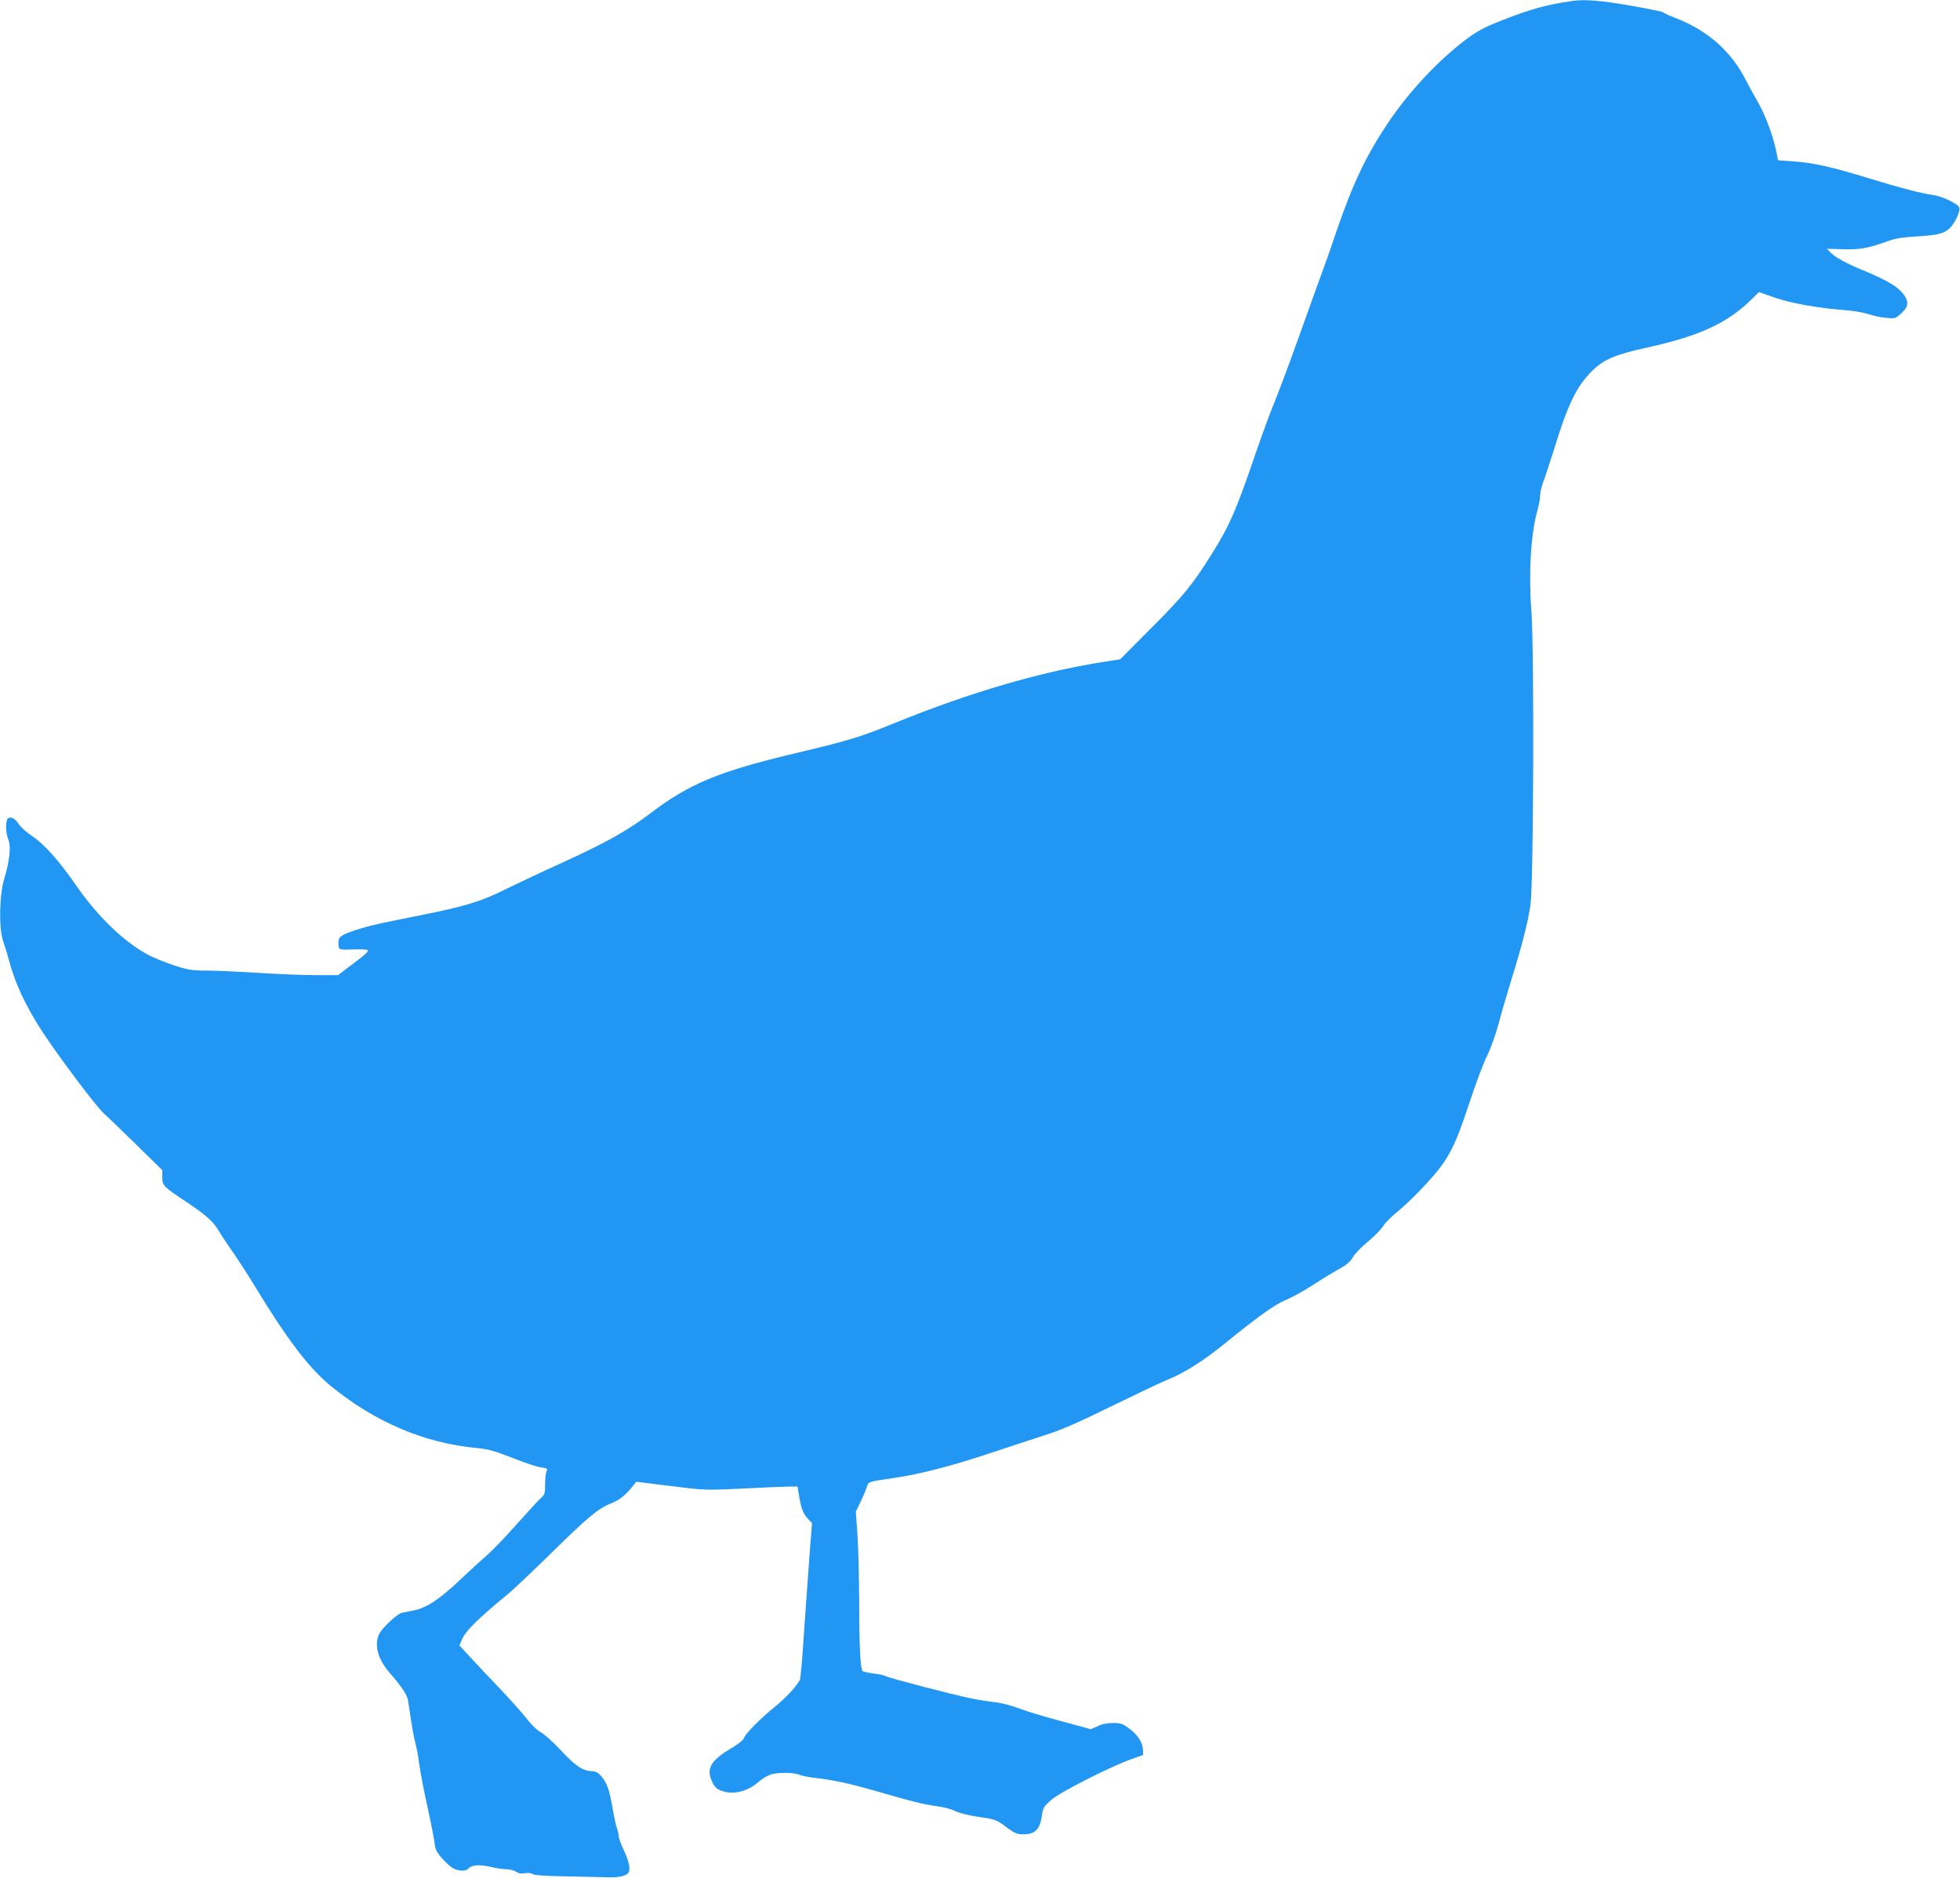
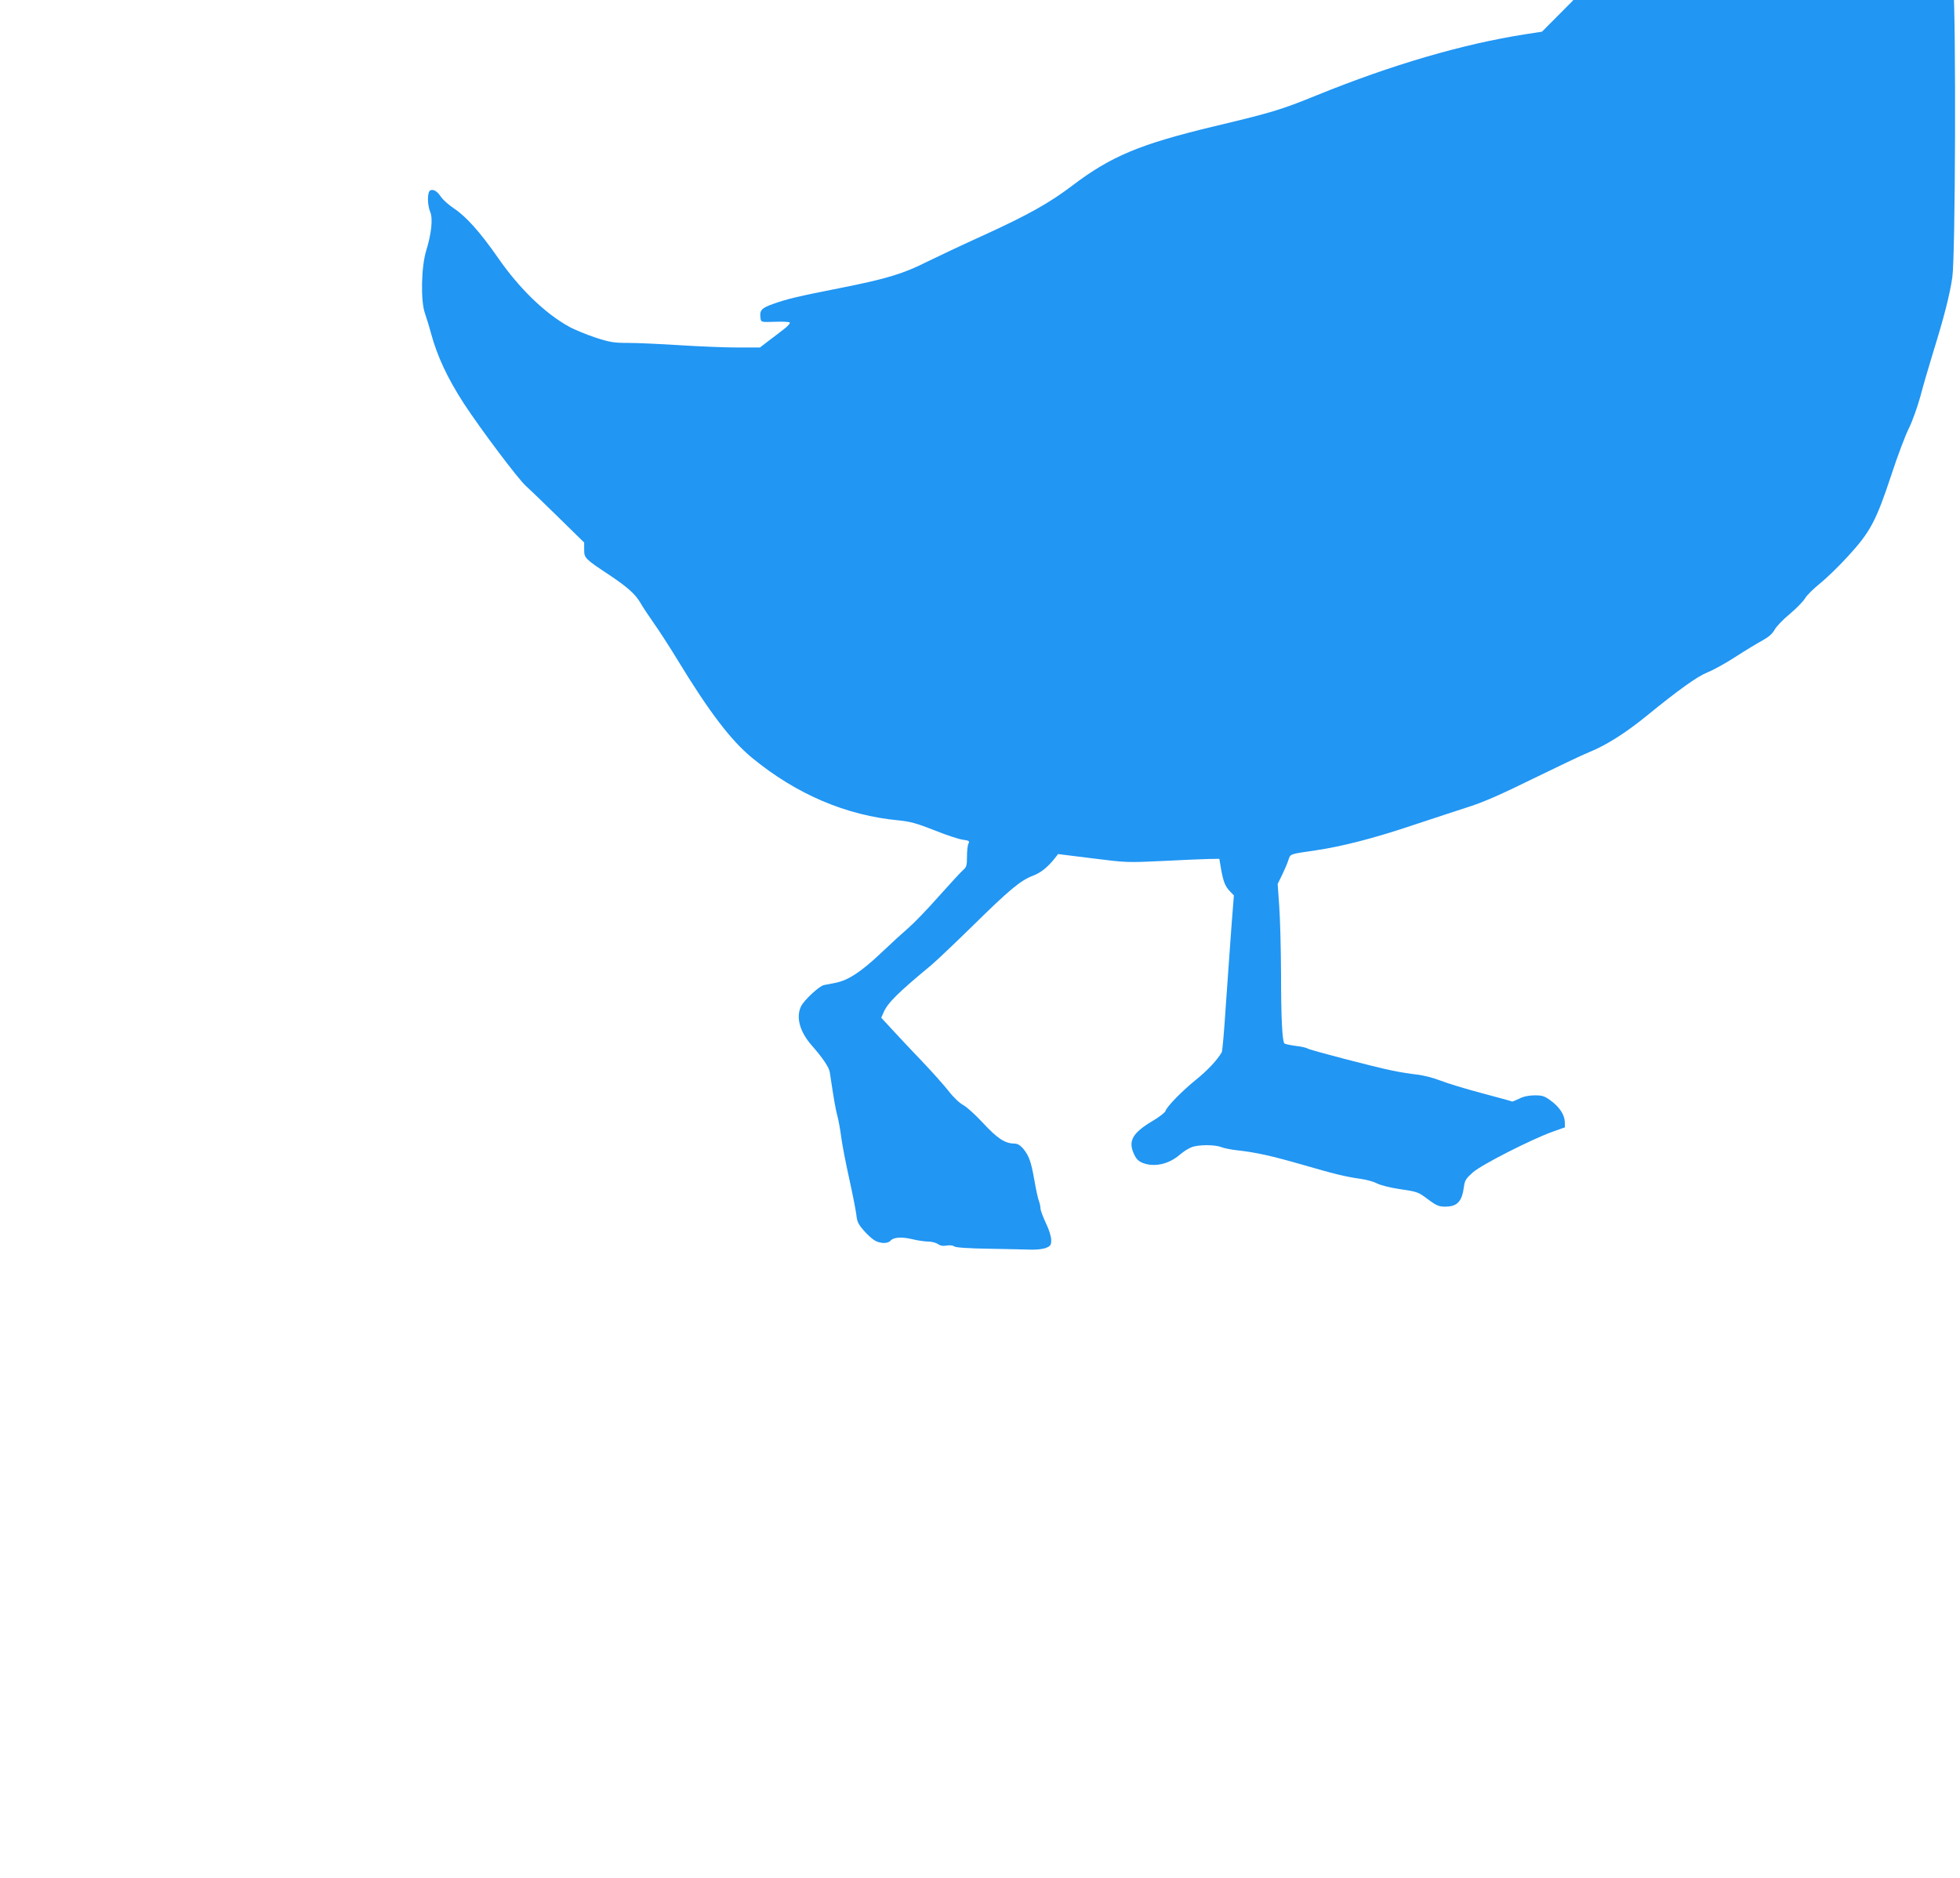
<svg xmlns="http://www.w3.org/2000/svg" version="1.0" width="1280pt" height="1227pt" viewBox="0 0 1280 1227" preserveAspectRatio="xMidYMid meet">
  <g transform="translate(0,1227) scale(0.1,-0.1)" fill="#2196f3" stroke="none">
-     <path d="M10270 12264 c-173 -25 -277 -54 -475 -132 -103 -41 -149 -66 -220 -119 -183 -138 -375 -343 -512 -548 -140 -209 -229 -396 -333 -700 -37 -110 -82 -238 -100 -285 -17 -47 -86 -236 -151 -420 -66 -184 -139 -378 -161 -430 -22 -52 -80 -210 -128 -351 -117 -342 -163 -447 -271 -619 -134 -214 -183 -274 -404 -496 l-200 -201 -110 -17 c-409 -64 -870 -199 -1360 -398 -235 -96 -297 -114 -670 -203 -484 -116 -674 -195 -928 -388 -149 -113 -288 -191 -577 -323 -146 -66 -314 -146 -375 -176 -150 -76 -267 -111 -556 -168 -287 -57 -348 -71 -447 -106 -76 -27 -88 -42 -80 -95 3 -23 5 -24 94 -21 51 2 94 0 97 -5 3 -5 -15 -26 -41 -45 -26 -20 -71 -55 -101 -77 l-53 -41 -147 0 c-80 0 -249 7 -376 15 -126 8 -278 15 -337 15 -94 0 -119 4 -215 35 -59 20 -138 52 -175 73 -155 86 -323 249 -460 447 -117 168 -207 269 -289 324 -33 22 -70 55 -82 72 -27 40 -49 54 -71 46 -21 -8 -22 -93 -1 -143 18 -43 7 -142 -26 -249 -33 -105 -38 -329 -9 -411 11 -33 29 -90 39 -129 42 -154 108 -295 216 -462 111 -169 351 -489 405 -538 30 -27 128 -122 218 -210 l162 -159 0 -47 c0 -54 4 -59 169 -168 117 -79 165 -122 199 -180 14 -25 54 -85 87 -132 34 -48 104 -156 155 -240 206 -339 348 -525 486 -639 291 -239 615 -377 959 -409 77 -8 116 -19 231 -64 77 -31 160 -59 186 -62 42 -6 46 -9 38 -25 -6 -10 -10 -49 -10 -85 0 -59 -3 -69 -25 -88 -14 -12 -86 -90 -160 -173 -74 -84 -163 -176 -197 -205 -35 -30 -115 -103 -179 -164 -130 -123 -215 -179 -298 -195 -31 -6 -65 -13 -76 -15 -30 -6 -130 -99 -149 -139 -34 -72 -8 -166 71 -256 73 -83 112 -142 117 -174 28 -188 39 -248 51 -291 7 -27 18 -88 24 -135 6 -47 29 -166 51 -265 22 -99 43 -206 47 -237 5 -48 12 -64 50 -107 25 -29 58 -58 74 -66 36 -19 83 -19 99 0 19 23 70 27 140 11 36 -9 83 -16 105 -16 22 0 51 -7 64 -16 16 -11 34 -15 59 -10 21 3 41 1 49 -6 9 -7 88 -13 226 -15 117 -2 241 -5 277 -6 37 -1 79 4 97 12 29 12 33 18 33 51 0 23 -14 68 -35 111 -19 41 -35 83 -35 96 0 12 -5 34 -11 50 -6 15 -19 76 -29 134 -21 120 -35 160 -74 207 -21 23 -36 32 -59 32 -59 1 -109 34 -200 132 -48 52 -106 105 -129 118 -26 14 -65 50 -98 93 -30 38 -109 127 -175 196 -66 69 -153 161 -192 204 l-73 79 15 34 c25 61 97 132 310 308 33 28 157 145 275 261 238 234 311 295 392 325 50 19 98 57 145 118 l18 23 225 -28 c222 -28 228 -28 460 -17 129 7 265 12 301 13 l67 1 11 -65 c15 -85 27 -114 58 -147 l26 -27 -17 -218 c-9 -120 -25 -348 -36 -506 -10 -158 -22 -293 -26 -300 -29 -51 -92 -118 -166 -178 -94 -76 -193 -177 -202 -207 -4 -10 -42 -40 -85 -65 -129 -77 -159 -129 -122 -212 15 -34 29 -49 55 -60 77 -32 174 -11 248 54 20 17 52 38 72 46 44 19 156 19 199 1 18 -7 64 -16 102 -20 119 -13 223 -36 418 -92 217 -63 286 -80 384 -94 40 -5 90 -19 112 -31 22 -11 84 -27 138 -35 127 -19 128 -19 196 -70 59 -44 75 -49 132 -45 61 6 89 40 100 127 6 44 13 55 59 96 58 51 383 216 522 266 l79 28 -1 37 c-2 46 -36 98 -94 139 -39 29 -53 33 -105 33 -41 -1 -73 -8 -101 -23 -23 -11 -43 -19 -45 -17 -3 2 -91 26 -196 54 -106 28 -227 65 -270 82 -46 18 -111 35 -157 40 -44 5 -113 16 -155 25 -116 23 -544 135 -557 145 -7 5 -41 13 -78 17 -36 5 -69 12 -73 16 -14 14 -22 163 -22 459 -1 164 -6 362 -12 440 l-10 143 29 59 c16 33 35 77 41 97 14 41 5 38 176 63 176 26 382 79 635 164 129 43 295 97 368 121 95 30 213 82 420 184 158 77 323 156 368 174 107 43 235 124 369 233 215 175 332 259 401 287 38 15 121 61 184 102 63 41 141 88 174 106 40 22 65 43 80 70 11 21 56 68 100 104 43 36 88 82 100 103 12 20 56 63 97 96 40 32 124 113 184 179 143 156 182 228 281 528 41 125 93 264 116 308 22 45 55 137 74 206 18 69 56 199 84 290 70 225 109 377 125 490 20 140 25 1663 6 1915 -19 250 -4 506 39 660 11 39 19 84 18 100 0 17 9 57 21 89 13 33 44 130 71 215 88 288 146 406 245 506 78 77 149 108 363 155 339 75 517 157 673 307 l56 55 106 -37 c109 -37 278 -67 457 -81 52 -4 119 -15 149 -25 29 -10 81 -22 115 -25 60 -6 64 -5 98 25 47 41 55 73 29 114 -37 59 -104 101 -276 172 -107 44 -182 85 -212 117 l-22 23 102 -3 c109 -4 169 7 291 51 51 19 98 27 185 32 138 8 181 18 218 49 39 33 80 122 67 144 -15 24 -111 69 -164 77 -88 13 -215 46 -424 110 -245 75 -363 102 -497 111 l-97 7 -15 72 c-24 106 -72 232 -124 321 -25 43 -56 100 -69 126 -95 190 -251 329 -459 409 -44 17 -82 35 -85 39 -3 4 -100 24 -216 44 -190 33 -296 41 -374 30z" />
+     <path d="M10270 12264 l-200 -201 -110 -17 c-409 -64 -870 -199 -1360 -398 -235 -96 -297 -114 -670 -203 -484 -116 -674 -195 -928 -388 -149 -113 -288 -191 -577 -323 -146 -66 -314 -146 -375 -176 -150 -76 -267 -111 -556 -168 -287 -57 -348 -71 -447 -106 -76 -27 -88 -42 -80 -95 3 -23 5 -24 94 -21 51 2 94 0 97 -5 3 -5 -15 -26 -41 -45 -26 -20 -71 -55 -101 -77 l-53 -41 -147 0 c-80 0 -249 7 -376 15 -126 8 -278 15 -337 15 -94 0 -119 4 -215 35 -59 20 -138 52 -175 73 -155 86 -323 249 -460 447 -117 168 -207 269 -289 324 -33 22 -70 55 -82 72 -27 40 -49 54 -71 46 -21 -8 -22 -93 -1 -143 18 -43 7 -142 -26 -249 -33 -105 -38 -329 -9 -411 11 -33 29 -90 39 -129 42 -154 108 -295 216 -462 111 -169 351 -489 405 -538 30 -27 128 -122 218 -210 l162 -159 0 -47 c0 -54 4 -59 169 -168 117 -79 165 -122 199 -180 14 -25 54 -85 87 -132 34 -48 104 -156 155 -240 206 -339 348 -525 486 -639 291 -239 615 -377 959 -409 77 -8 116 -19 231 -64 77 -31 160 -59 186 -62 42 -6 46 -9 38 -25 -6 -10 -10 -49 -10 -85 0 -59 -3 -69 -25 -88 -14 -12 -86 -90 -160 -173 -74 -84 -163 -176 -197 -205 -35 -30 -115 -103 -179 -164 -130 -123 -215 -179 -298 -195 -31 -6 -65 -13 -76 -15 -30 -6 -130 -99 -149 -139 -34 -72 -8 -166 71 -256 73 -83 112 -142 117 -174 28 -188 39 -248 51 -291 7 -27 18 -88 24 -135 6 -47 29 -166 51 -265 22 -99 43 -206 47 -237 5 -48 12 -64 50 -107 25 -29 58 -58 74 -66 36 -19 83 -19 99 0 19 23 70 27 140 11 36 -9 83 -16 105 -16 22 0 51 -7 64 -16 16 -11 34 -15 59 -10 21 3 41 1 49 -6 9 -7 88 -13 226 -15 117 -2 241 -5 277 -6 37 -1 79 4 97 12 29 12 33 18 33 51 0 23 -14 68 -35 111 -19 41 -35 83 -35 96 0 12 -5 34 -11 50 -6 15 -19 76 -29 134 -21 120 -35 160 -74 207 -21 23 -36 32 -59 32 -59 1 -109 34 -200 132 -48 52 -106 105 -129 118 -26 14 -65 50 -98 93 -30 38 -109 127 -175 196 -66 69 -153 161 -192 204 l-73 79 15 34 c25 61 97 132 310 308 33 28 157 145 275 261 238 234 311 295 392 325 50 19 98 57 145 118 l18 23 225 -28 c222 -28 228 -28 460 -17 129 7 265 12 301 13 l67 1 11 -65 c15 -85 27 -114 58 -147 l26 -27 -17 -218 c-9 -120 -25 -348 -36 -506 -10 -158 -22 -293 -26 -300 -29 -51 -92 -118 -166 -178 -94 -76 -193 -177 -202 -207 -4 -10 -42 -40 -85 -65 -129 -77 -159 -129 -122 -212 15 -34 29 -49 55 -60 77 -32 174 -11 248 54 20 17 52 38 72 46 44 19 156 19 199 1 18 -7 64 -16 102 -20 119 -13 223 -36 418 -92 217 -63 286 -80 384 -94 40 -5 90 -19 112 -31 22 -11 84 -27 138 -35 127 -19 128 -19 196 -70 59 -44 75 -49 132 -45 61 6 89 40 100 127 6 44 13 55 59 96 58 51 383 216 522 266 l79 28 -1 37 c-2 46 -36 98 -94 139 -39 29 -53 33 -105 33 -41 -1 -73 -8 -101 -23 -23 -11 -43 -19 -45 -17 -3 2 -91 26 -196 54 -106 28 -227 65 -270 82 -46 18 -111 35 -157 40 -44 5 -113 16 -155 25 -116 23 -544 135 -557 145 -7 5 -41 13 -78 17 -36 5 -69 12 -73 16 -14 14 -22 163 -22 459 -1 164 -6 362 -12 440 l-10 143 29 59 c16 33 35 77 41 97 14 41 5 38 176 63 176 26 382 79 635 164 129 43 295 97 368 121 95 30 213 82 420 184 158 77 323 156 368 174 107 43 235 124 369 233 215 175 332 259 401 287 38 15 121 61 184 102 63 41 141 88 174 106 40 22 65 43 80 70 11 21 56 68 100 104 43 36 88 82 100 103 12 20 56 63 97 96 40 32 124 113 184 179 143 156 182 228 281 528 41 125 93 264 116 308 22 45 55 137 74 206 18 69 56 199 84 290 70 225 109 377 125 490 20 140 25 1663 6 1915 -19 250 -4 506 39 660 11 39 19 84 18 100 0 17 9 57 21 89 13 33 44 130 71 215 88 288 146 406 245 506 78 77 149 108 363 155 339 75 517 157 673 307 l56 55 106 -37 c109 -37 278 -67 457 -81 52 -4 119 -15 149 -25 29 -10 81 -22 115 -25 60 -6 64 -5 98 25 47 41 55 73 29 114 -37 59 -104 101 -276 172 -107 44 -182 85 -212 117 l-22 23 102 -3 c109 -4 169 7 291 51 51 19 98 27 185 32 138 8 181 18 218 49 39 33 80 122 67 144 -15 24 -111 69 -164 77 -88 13 -215 46 -424 110 -245 75 -363 102 -497 111 l-97 7 -15 72 c-24 106 -72 232 -124 321 -25 43 -56 100 -69 126 -95 190 -251 329 -459 409 -44 17 -82 35 -85 39 -3 4 -100 24 -216 44 -190 33 -296 41 -374 30z" />
  </g>
</svg>